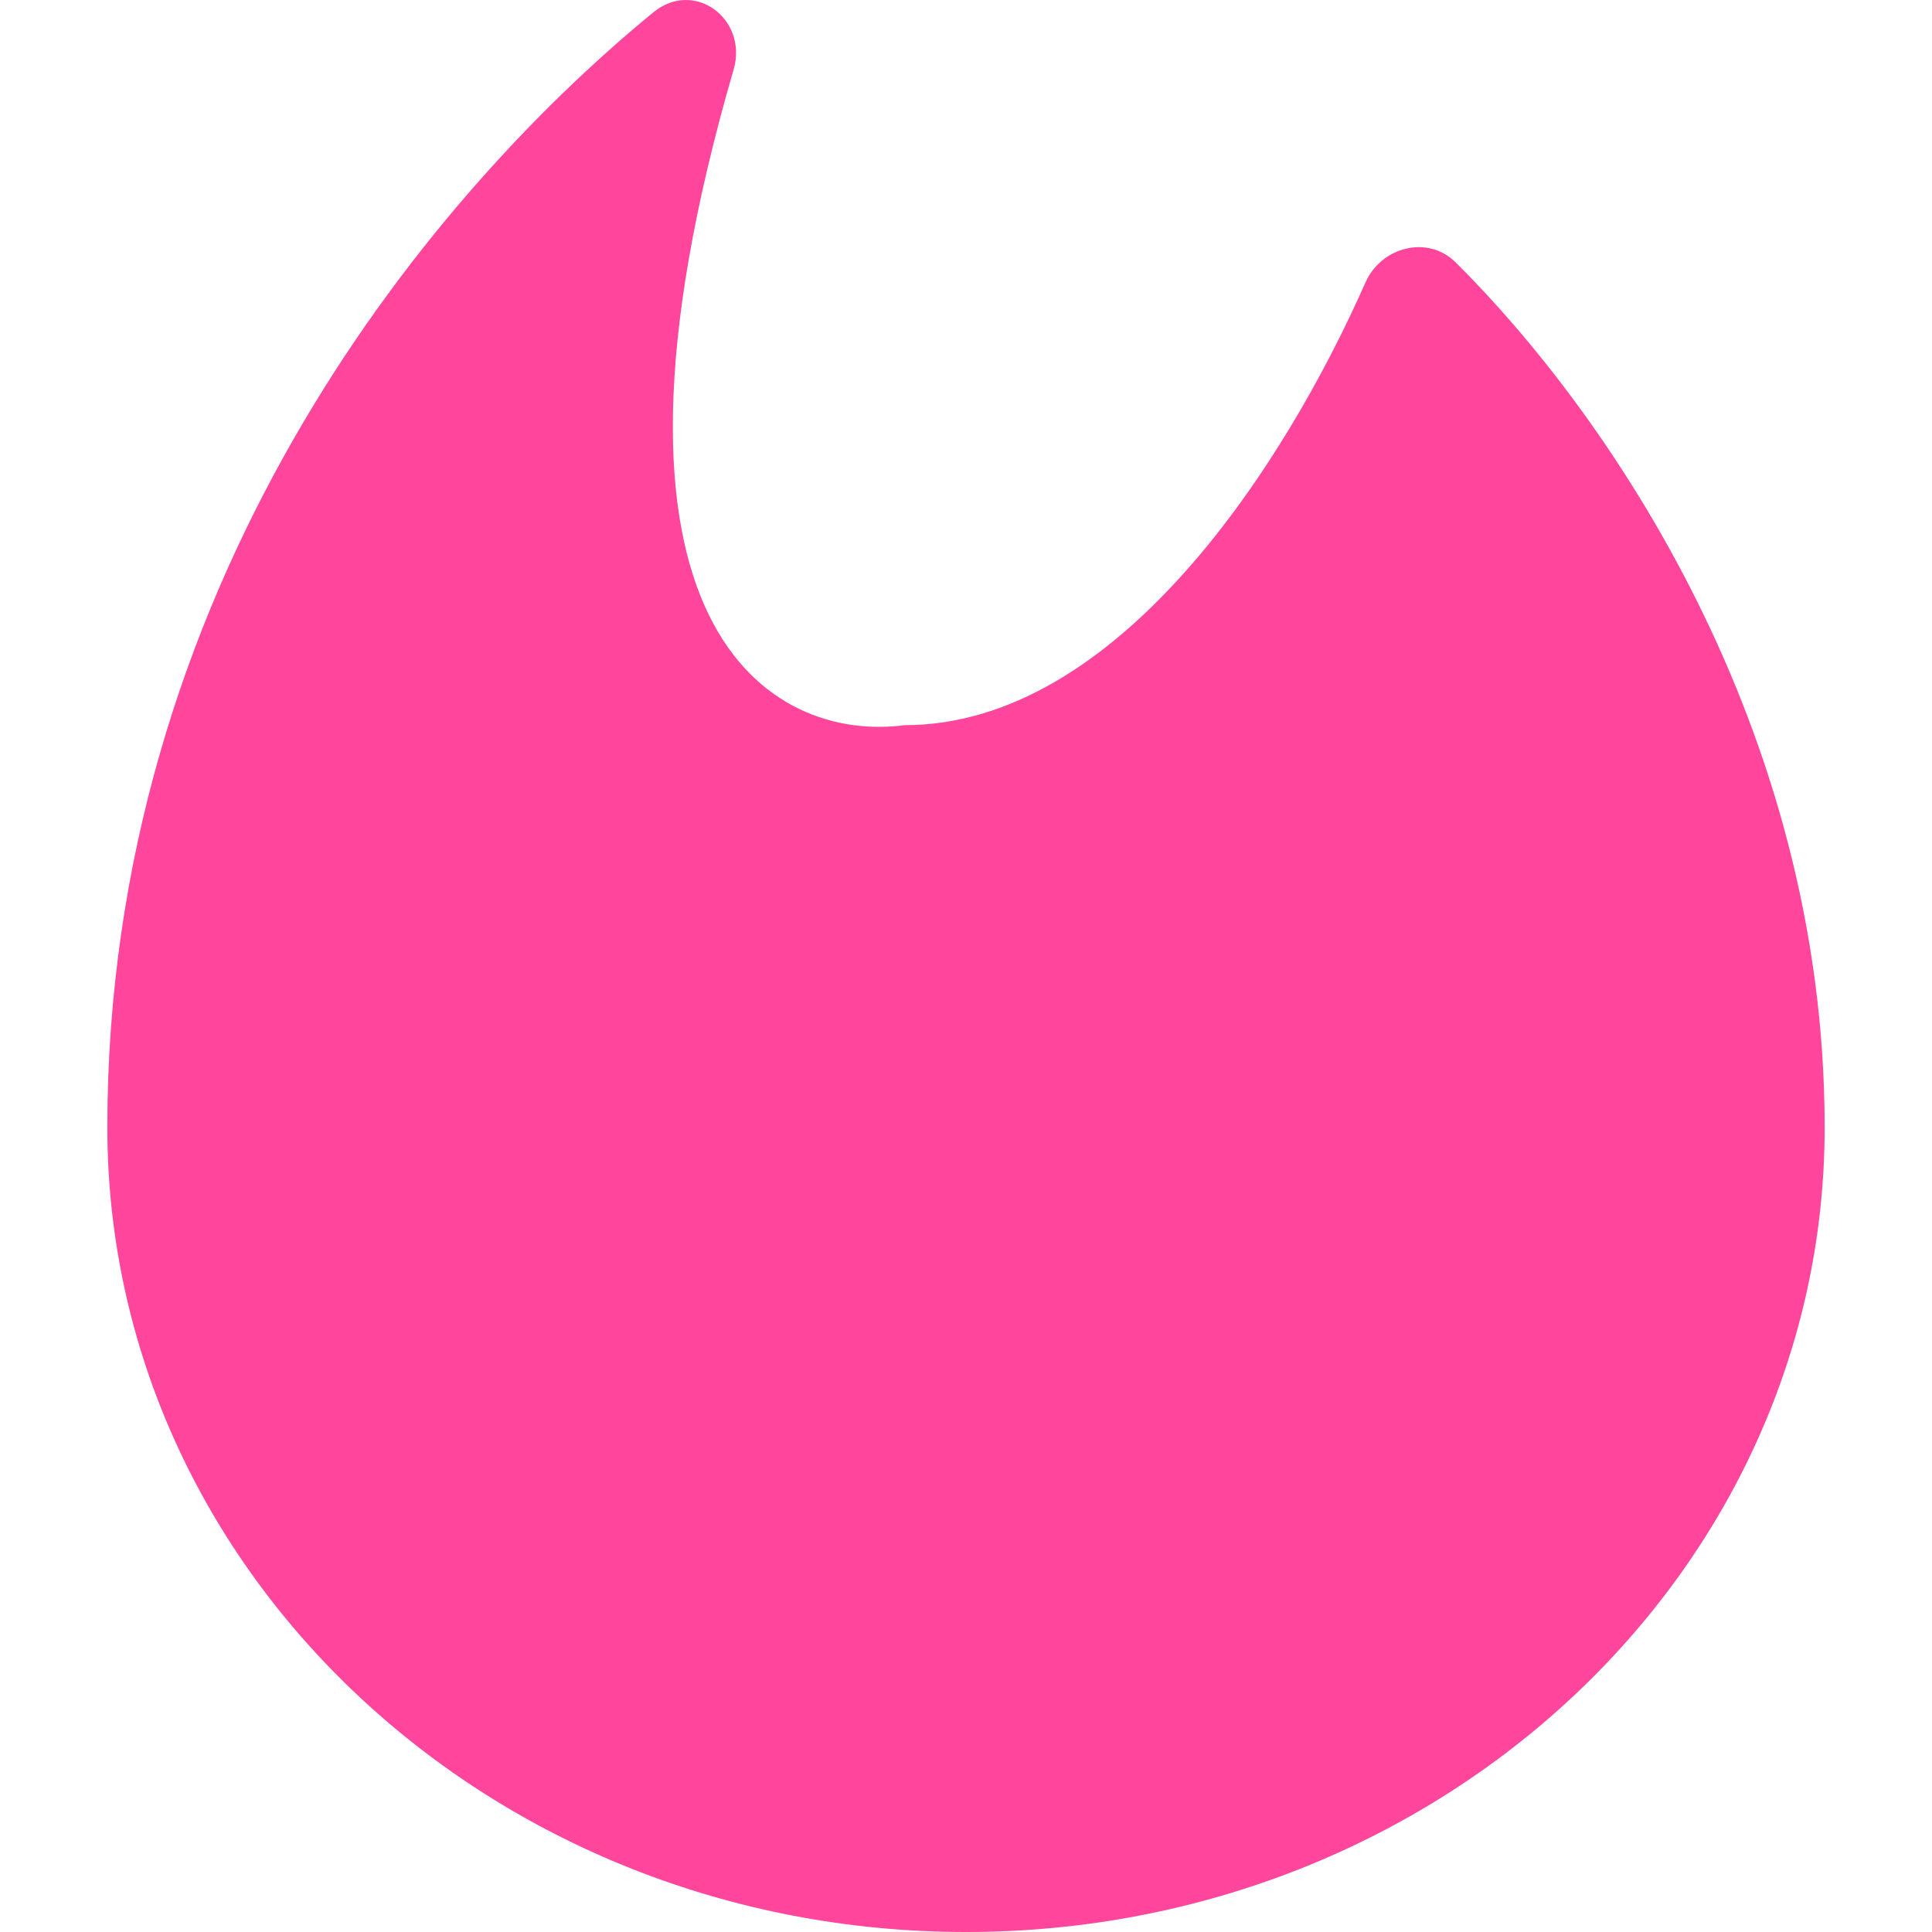
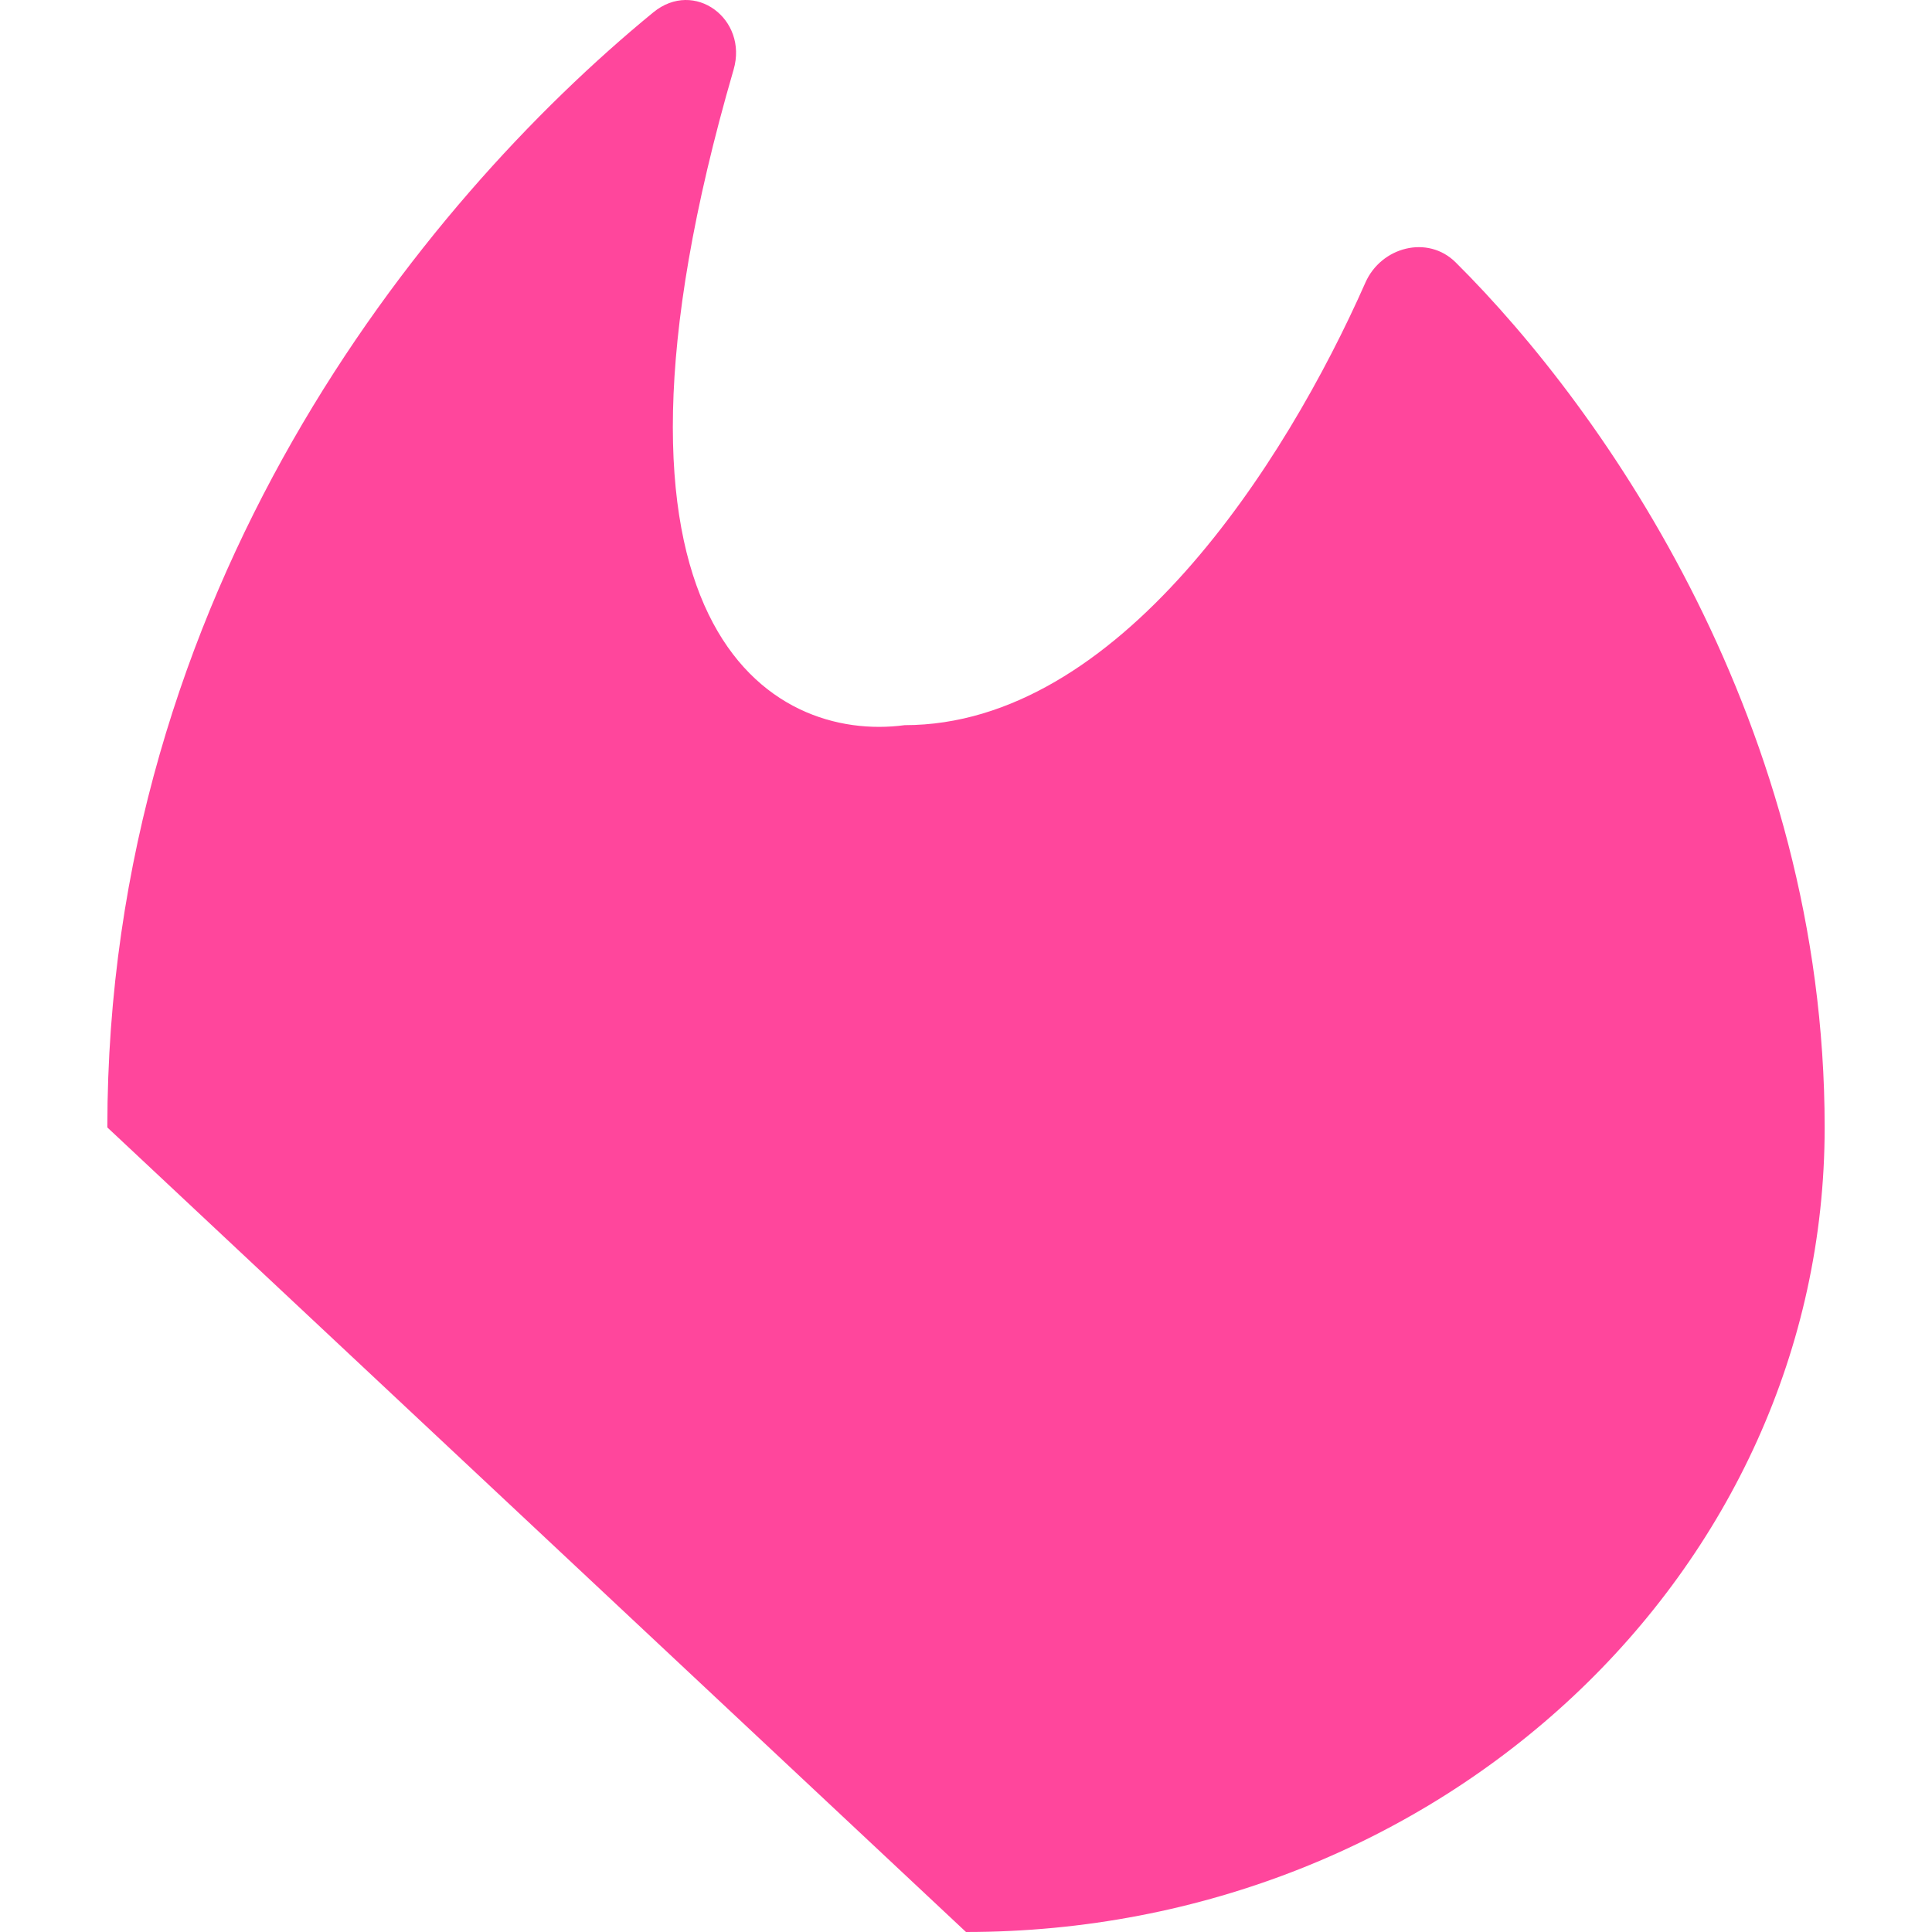
<svg xmlns="http://www.w3.org/2000/svg" version="1.1" width="1000" height="1000">
  <svg id="SvgjsSvg1175" data-name="Слой_1" baseProfile="tiny" version="1.2" viewBox="0 0 1000 1000">
-     <path d="M500,1000c245.46,0,444.44-186.45,444.44-416.44,0-207.86-113.03-370.33-191-447.76-14.46-14.36-38.54-8.02-46.71,10.47-41.5,93.89-127.97,229.07-238.48,229.07-68.39,9.16-172.87-49.31-88.54-339.3,7.59-26.11-20.28-47.09-41.58-29.63C216.92,105.8,55.56,306.19,55.56,583.56c0,229.99,198.98,416.44,444.44,416.44Z" fill="#ff469c" />
+     <path d="M500,1000c245.46,0,444.44-186.45,444.44-416.44,0-207.86-113.03-370.33-191-447.76-14.46-14.36-38.54-8.02-46.71,10.47-41.5,93.89-127.97,229.07-238.48,229.07-68.39,9.16-172.87-49.31-88.54-339.3,7.59-26.11-20.28-47.09-41.58-29.63C216.92,105.8,55.56,306.19,55.56,583.56Z" fill="#ff469c" />
  </svg>
  <style>@media (prefers-color-scheme: light) { :root { filter: none; } }
@media (prefers-color-scheme: dark) { :root { filter: none; } }
</style>
</svg>